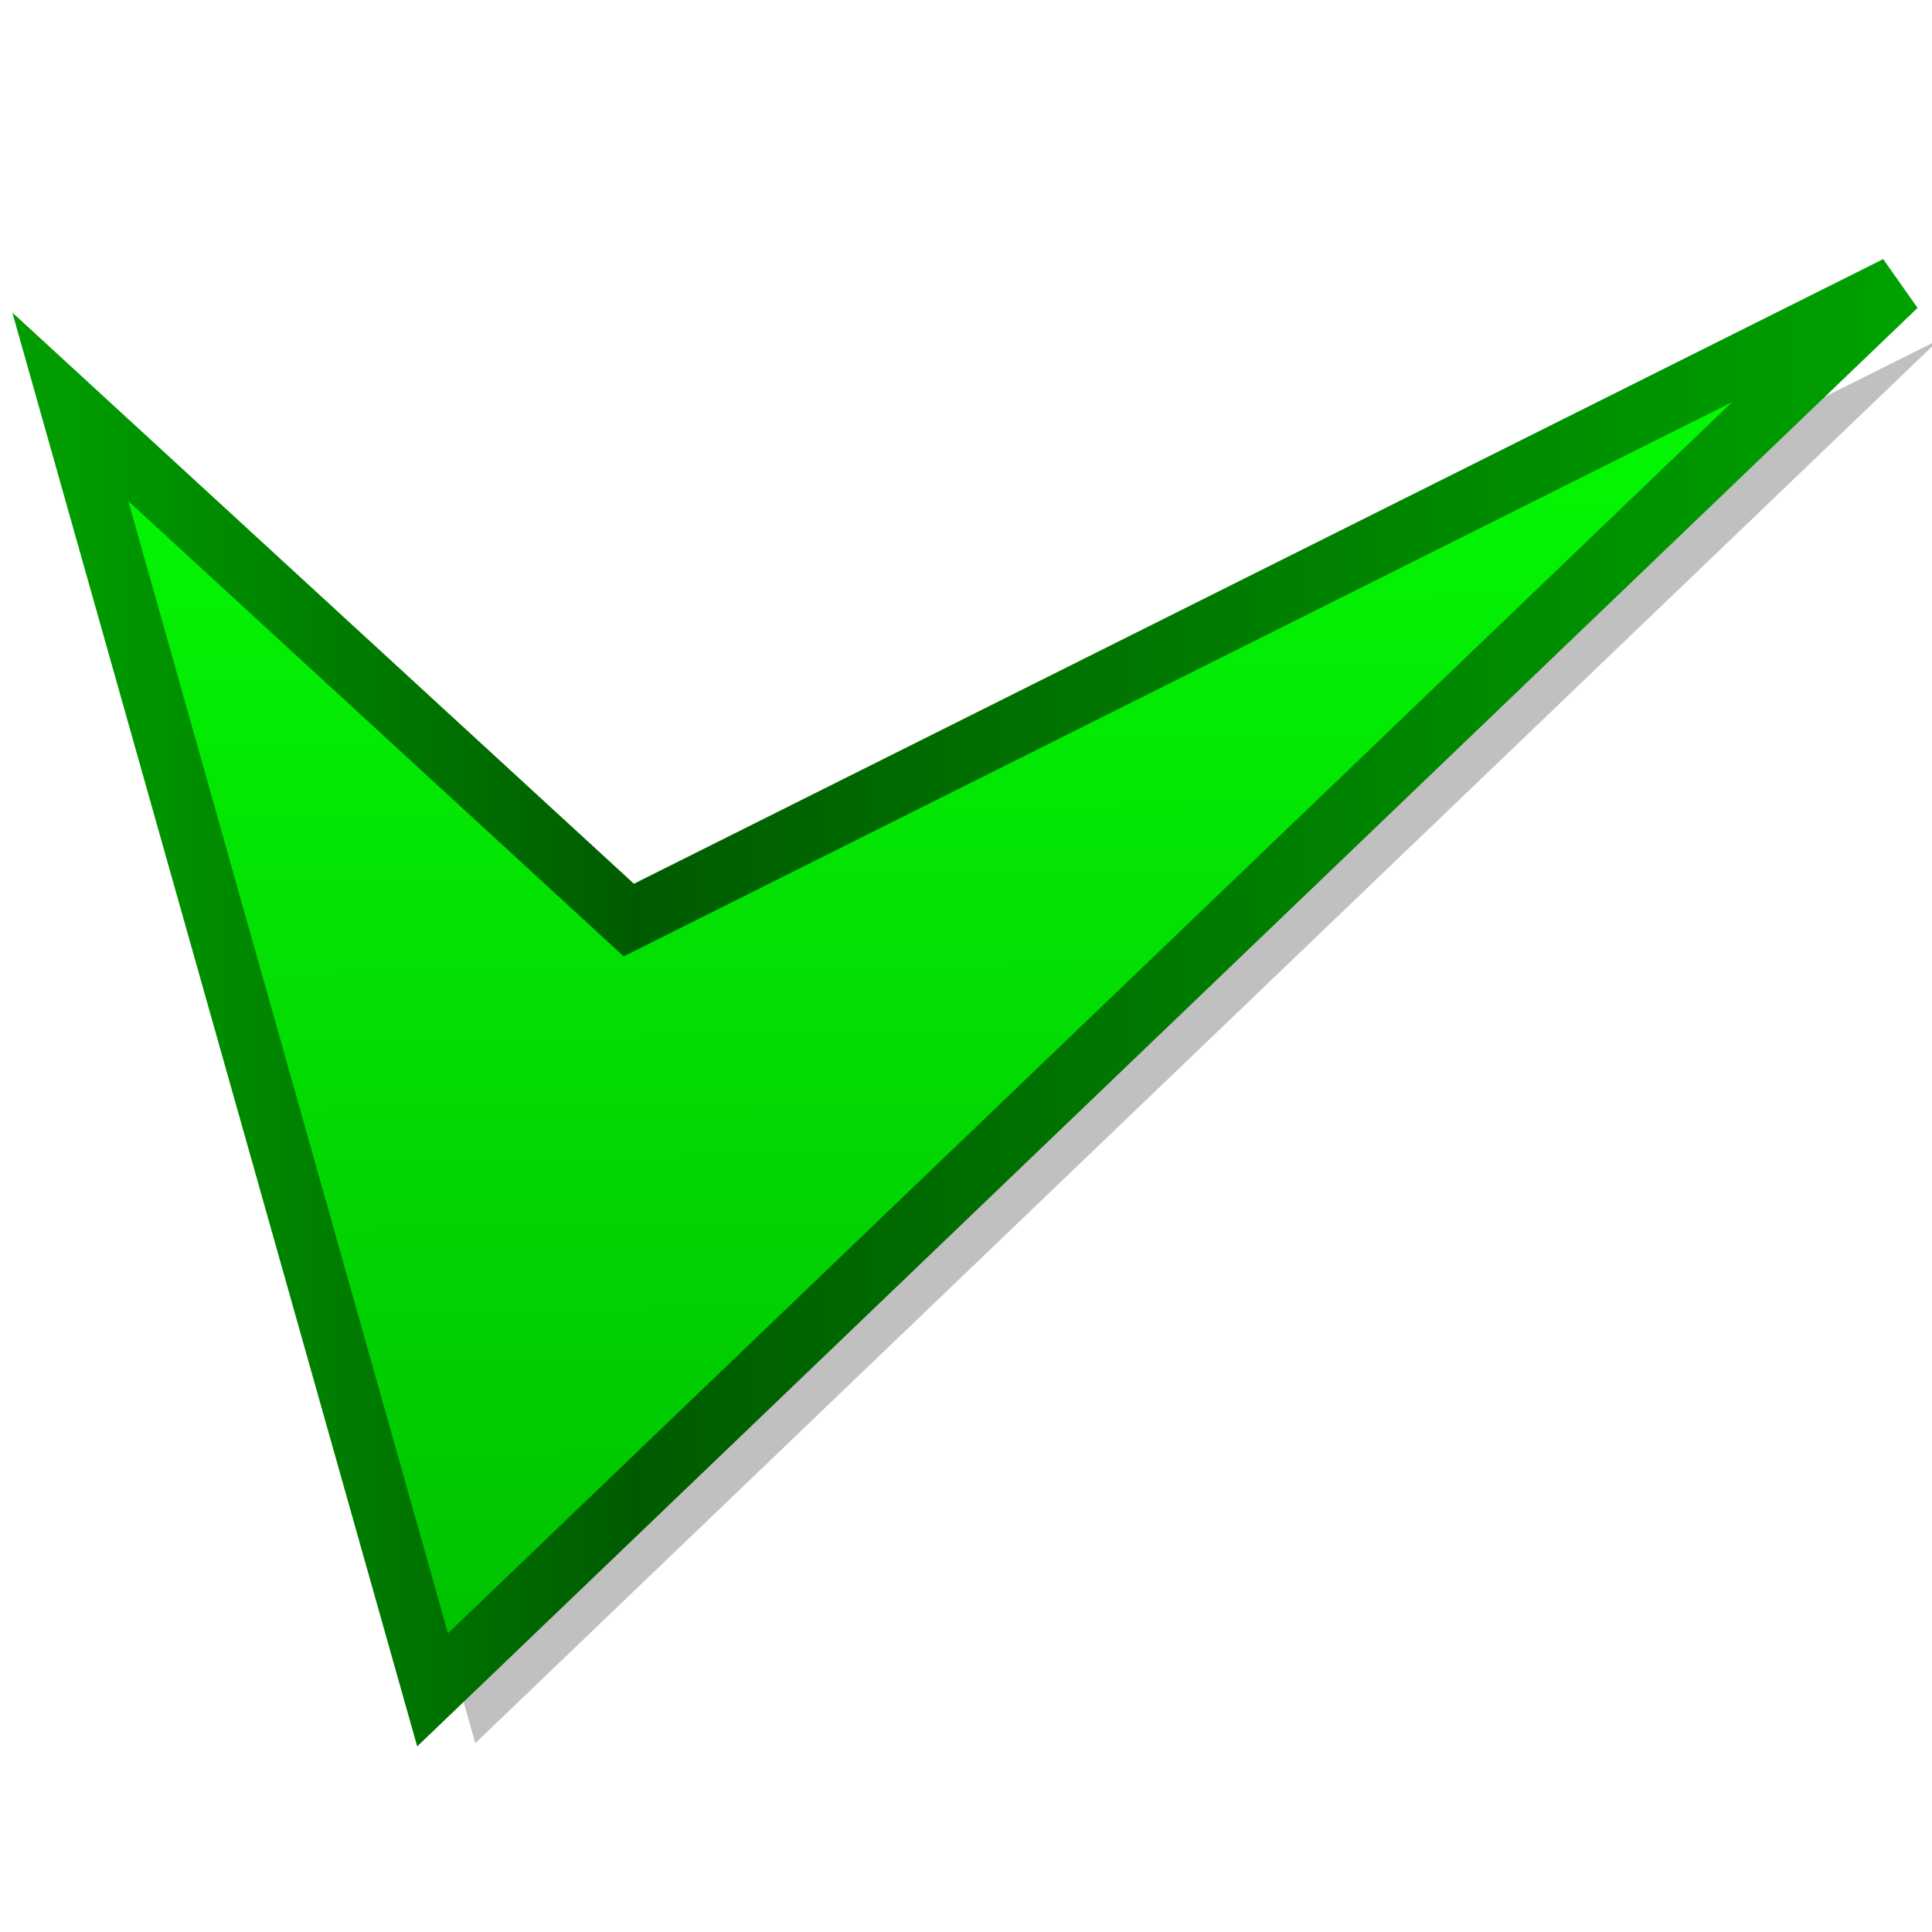
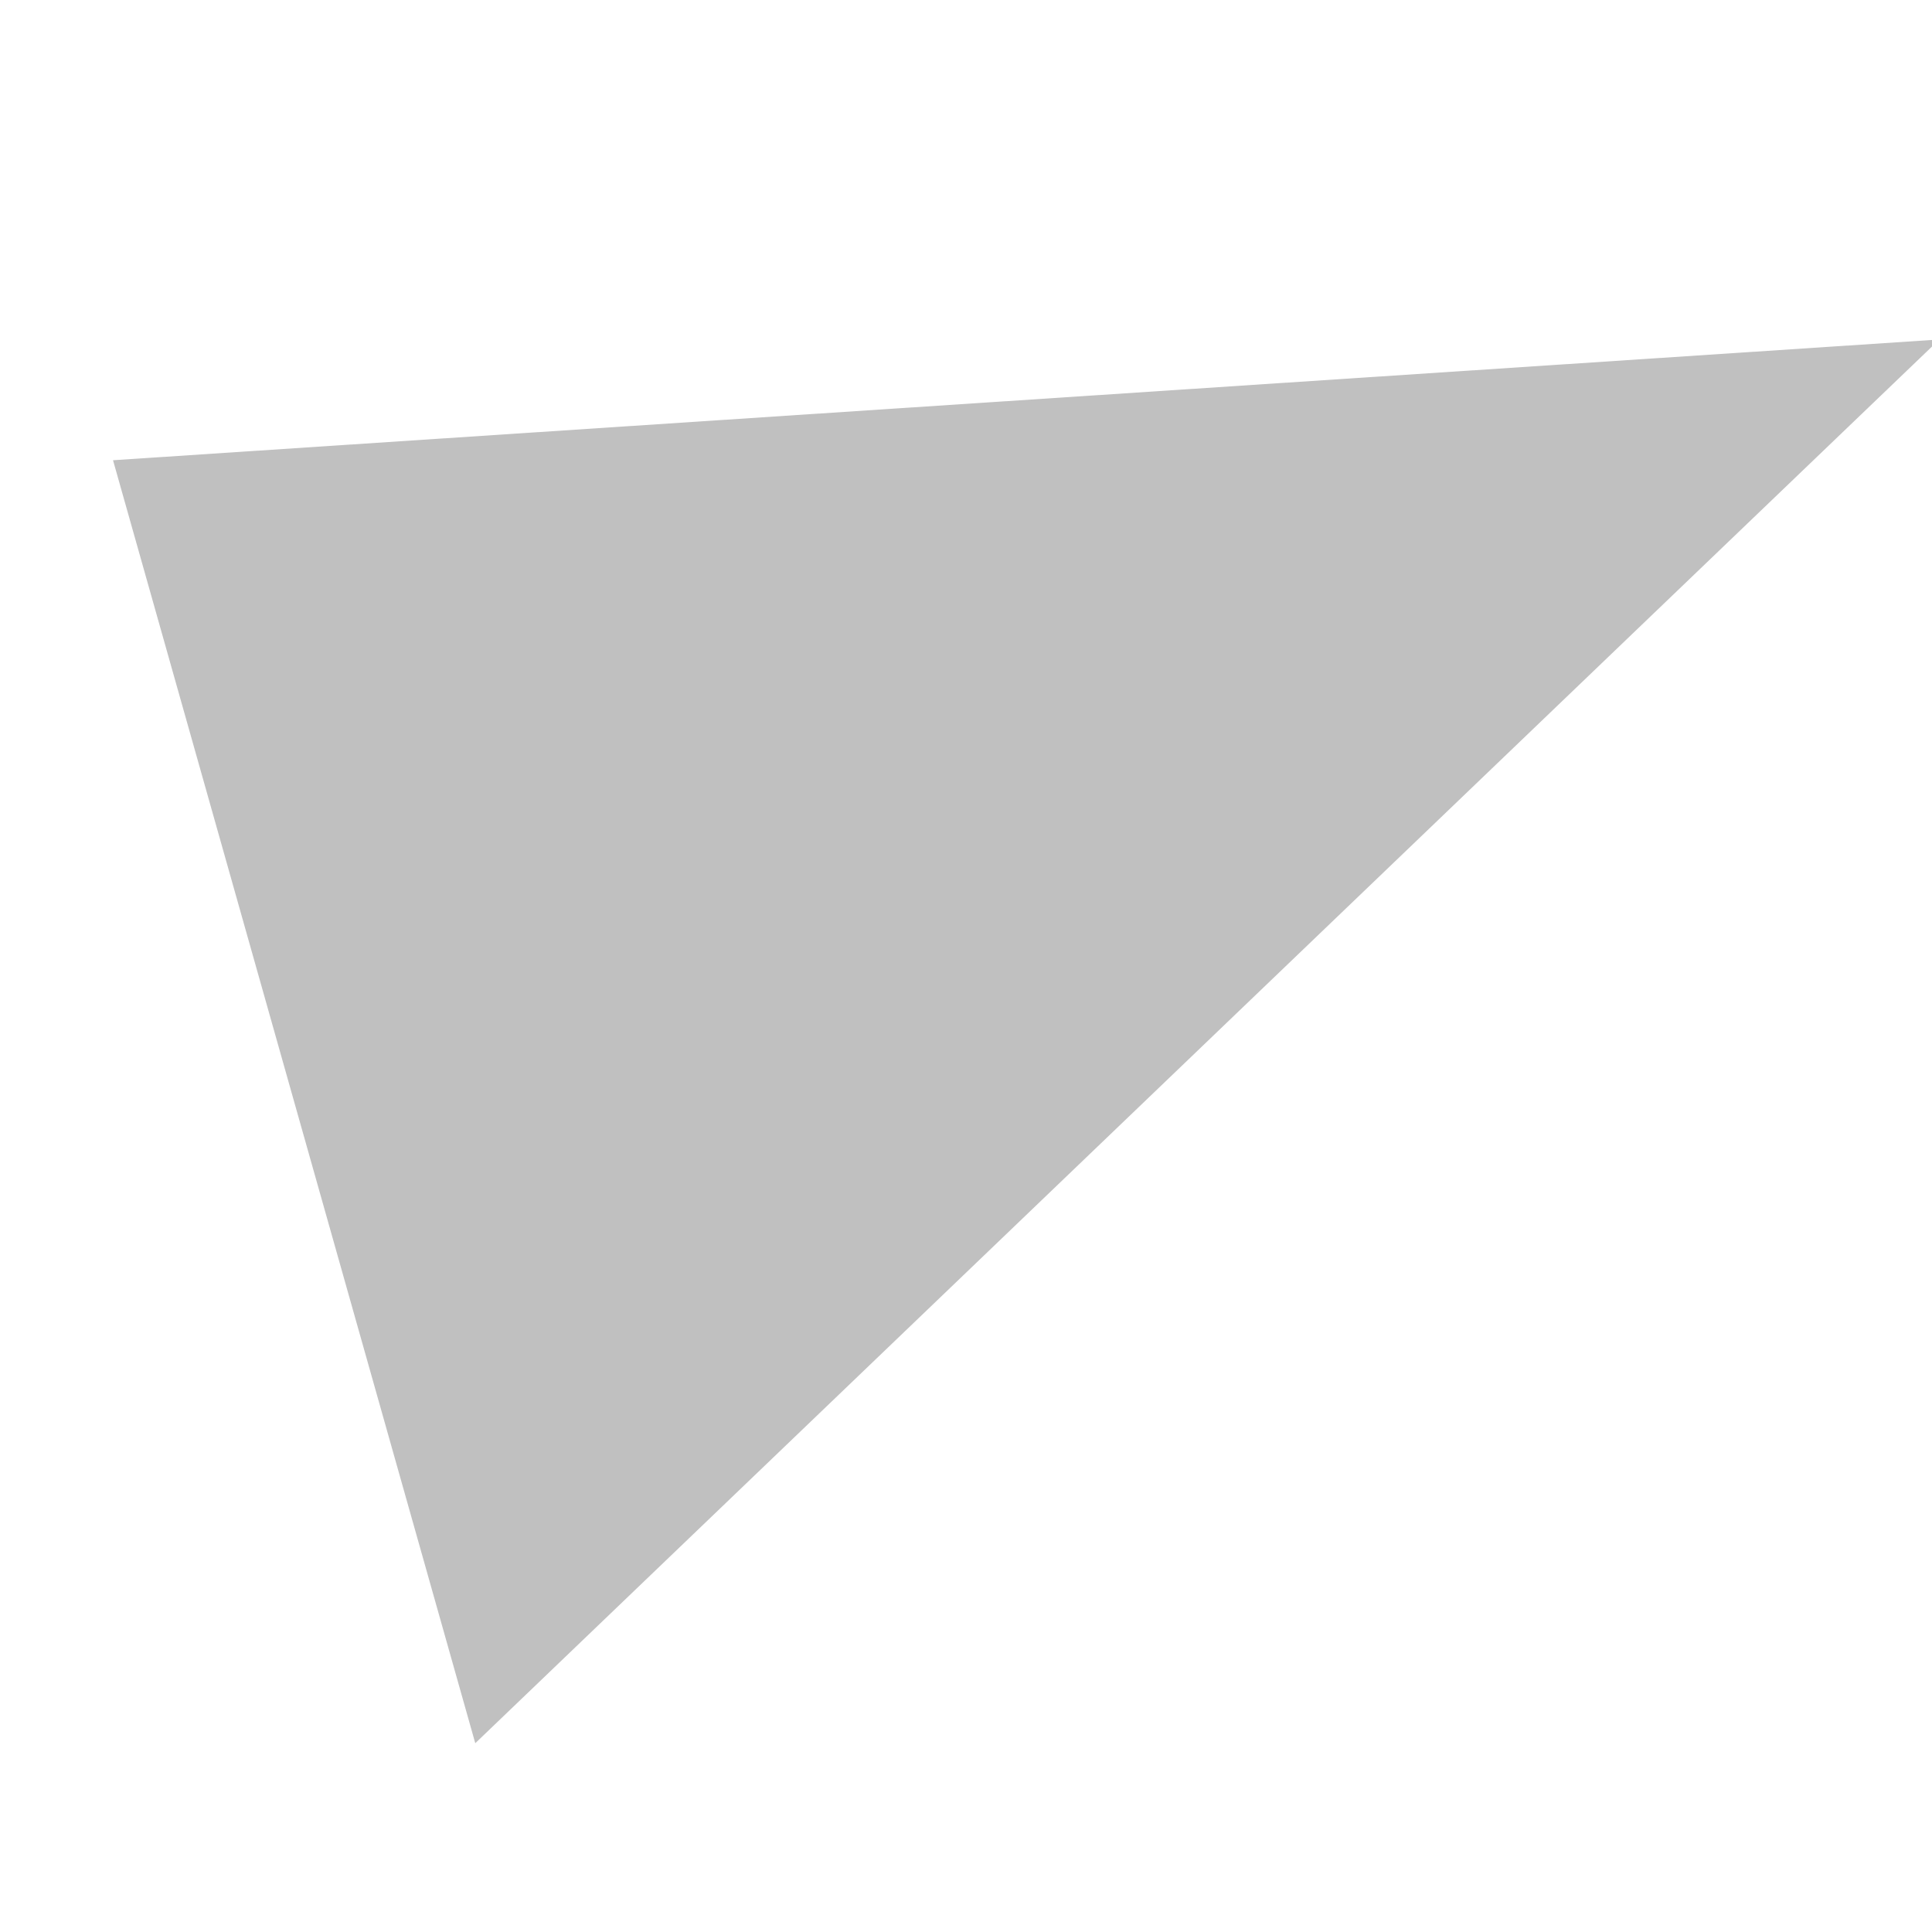
<svg xmlns="http://www.w3.org/2000/svg" xmlns:ns1="http://sodipodi.sourceforge.net/DTD/sodipodi-0.dtd" xmlns:ns2="http://www.inkscape.org/namespaces/inkscape" xmlns:xlink="http://www.w3.org/1999/xlink" width="32" height="32" id="svg2" ns1:version="0.32" ns2:version="0.46" version="1.0" ns1:docname="Crystal button ok.svg" ns2:output_extension="org.inkscape.output.svg.inkscape">
  <defs id="defs4">
    <linearGradient id="linearGradient3200">
      <stop style="stop-color:#05ff05;stop-opacity:1;" offset="0" id="stop3202" />
      <stop style="stop-color:#00bd00;stop-opacity:1;" offset="1" id="stop3204" />
    </linearGradient>
    <linearGradient id="linearGradient3190">
      <stop style="stop-color:#00a100;stop-opacity:1;" offset="0" id="stop3192" />
      <stop id="stop3198" offset="0.69" style="stop-color:#005b00;stop-opacity:1;" />
      <stop style="stop-color:#009c00;stop-opacity:1;" offset="1" id="stop3194" />
    </linearGradient>
    <ns2:perspective ns1:type="inkscape:persp3d" ns2:vp_x="0 : 526.18109 : 1" ns2:vp_y="0 : 1000 : 0" ns2:vp_z="744.09448 : 526.18109 : 1" ns2:persp3d-origin="372.04724 : 350.78739 : 1" id="perspective10" />
    <ns2:perspective id="perspective2390" ns2:persp3d-origin="372.04724 : 350.78739 : 1" ns2:vp_z="744.09448 : 526.18109 : 1" ns2:vp_y="0 : 1000 : 0" ns2:vp_x="0 : 526.18109 : 1" ns1:type="inkscape:persp3d" />
    <linearGradient ns2:collect="always" xlink:href="#linearGradient3190" id="linearGradient3196" x1="72.25" y1="155.487" x2="42" y2="155.487" gradientUnits="userSpaceOnUse" gradientTransform="translate(0.177,0.177)" />
    <linearGradient ns2:collect="always" xlink:href="#linearGradient3200" id="linearGradient3206" x1="54.316" y1="143.362" x2="54.63" y2="168.127" gradientUnits="userSpaceOnUse" gradientTransform="translate(0.177,0.177)" />
    <filter ns2:collect="always" id="filter3274">
      <feGaussianBlur ns2:collect="always" stdDeviation="0.82" id="feGaussianBlur3276" />
    </filter>
    <linearGradient ns2:collect="always" xlink:href="#linearGradient3200" id="linearGradient3282" gradientUnits="userSpaceOnUse" gradientTransform="translate(0.177,0.177)" x1="54.316" y1="143.362" x2="54.63" y2="168.127" />
    <linearGradient ns2:collect="always" xlink:href="#linearGradient3190" id="linearGradient3284" gradientUnits="userSpaceOnUse" gradientTransform="translate(0.177,0.177)" x1="72.25" y1="155.487" x2="42" y2="155.487" />
    <ns2:perspective id="perspective3293" ns2:persp3d-origin="372.04724 : 350.78739 : 1" ns2:vp_z="744.09448 : 526.18109 : 1" ns2:vp_y="0 : 1000 : 0" ns2:vp_x="0 : 526.18109 : 1" ns1:type="inkscape:persp3d" />
  </defs>
  <ns1:namedview id="base" pagecolor="#ffffff" bordercolor="#666666" borderopacity="1.0" gridtolerance="10000" guidetolerance="10" objecttolerance="10" ns2:pageopacity="0.0" ns2:pageshadow="2" ns2:zoom="23.84375" ns2:cx="16" ns2:cy="16" ns2:document-units="px" ns2:current-layer="layer1" showgrid="false" ns2:window-width="1280" ns2:window-height="968" ns2:window-x="-4" ns2:window-y="-4" />
  <g ns2:label="Layer 1" ns2:groupmode="layer" id="layer1">
    <g id="g3278" transform="translate(-41.012,-139.3)">
-       <path style="opacity:0.499;fill:#000000;fill-opacity:1;fill-rule:evenodd;stroke:none;stroke-width:1px;stroke-linecap:round;stroke-linejoin:miter;stroke-opacity:1;filter:url(#filter3274)" d="M 42.884,146.923 L 48.884,168.173 L 73.134,144.923 L 52.134,155.423 L 42.884,146.923 z" id="path3208" ns1:nodetypes="ccccc" />
-       <path ns1:nodetypes="ccccc" id="path2418" d="M 42.177,146.039 L 48.177,167.289 L 72.427,144.039 L 51.427,154.539 L 42.177,146.039 z" style="fill:url(#linearGradient3282);fill-opacity:1;fill-rule:evenodd;stroke:url(#linearGradient3284);stroke-width:1px;stroke-linecap:round;stroke-linejoin:miter;stroke-opacity:1" />
+       <path style="opacity:0.499;fill:#000000;fill-opacity:1;fill-rule:evenodd;stroke:none;stroke-width:1px;stroke-linecap:round;stroke-linejoin:miter;stroke-opacity:1;filter:url(#filter3274)" d="M 42.884,146.923 L 48.884,168.173 L 73.134,144.923 L 42.884,146.923 z" id="path3208" ns1:nodetypes="ccccc" />
    </g>
  </g>
</svg>